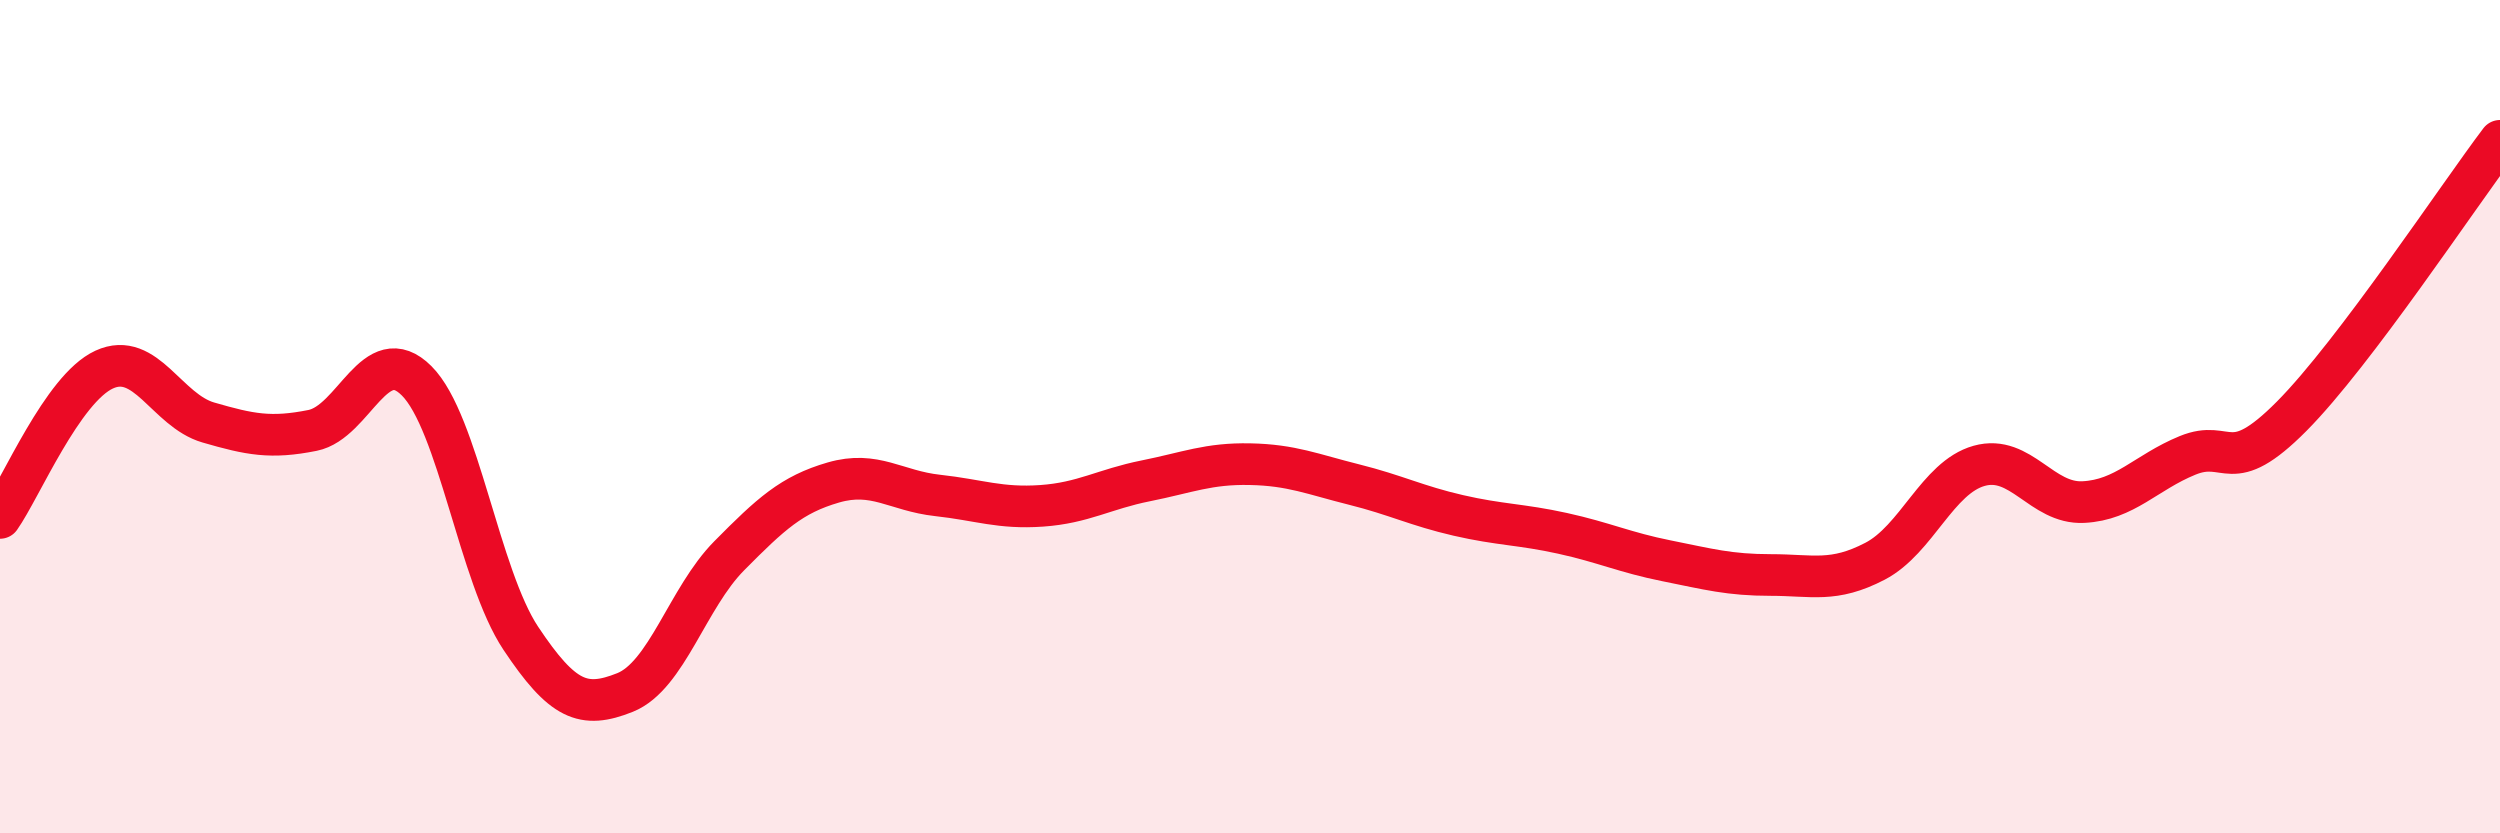
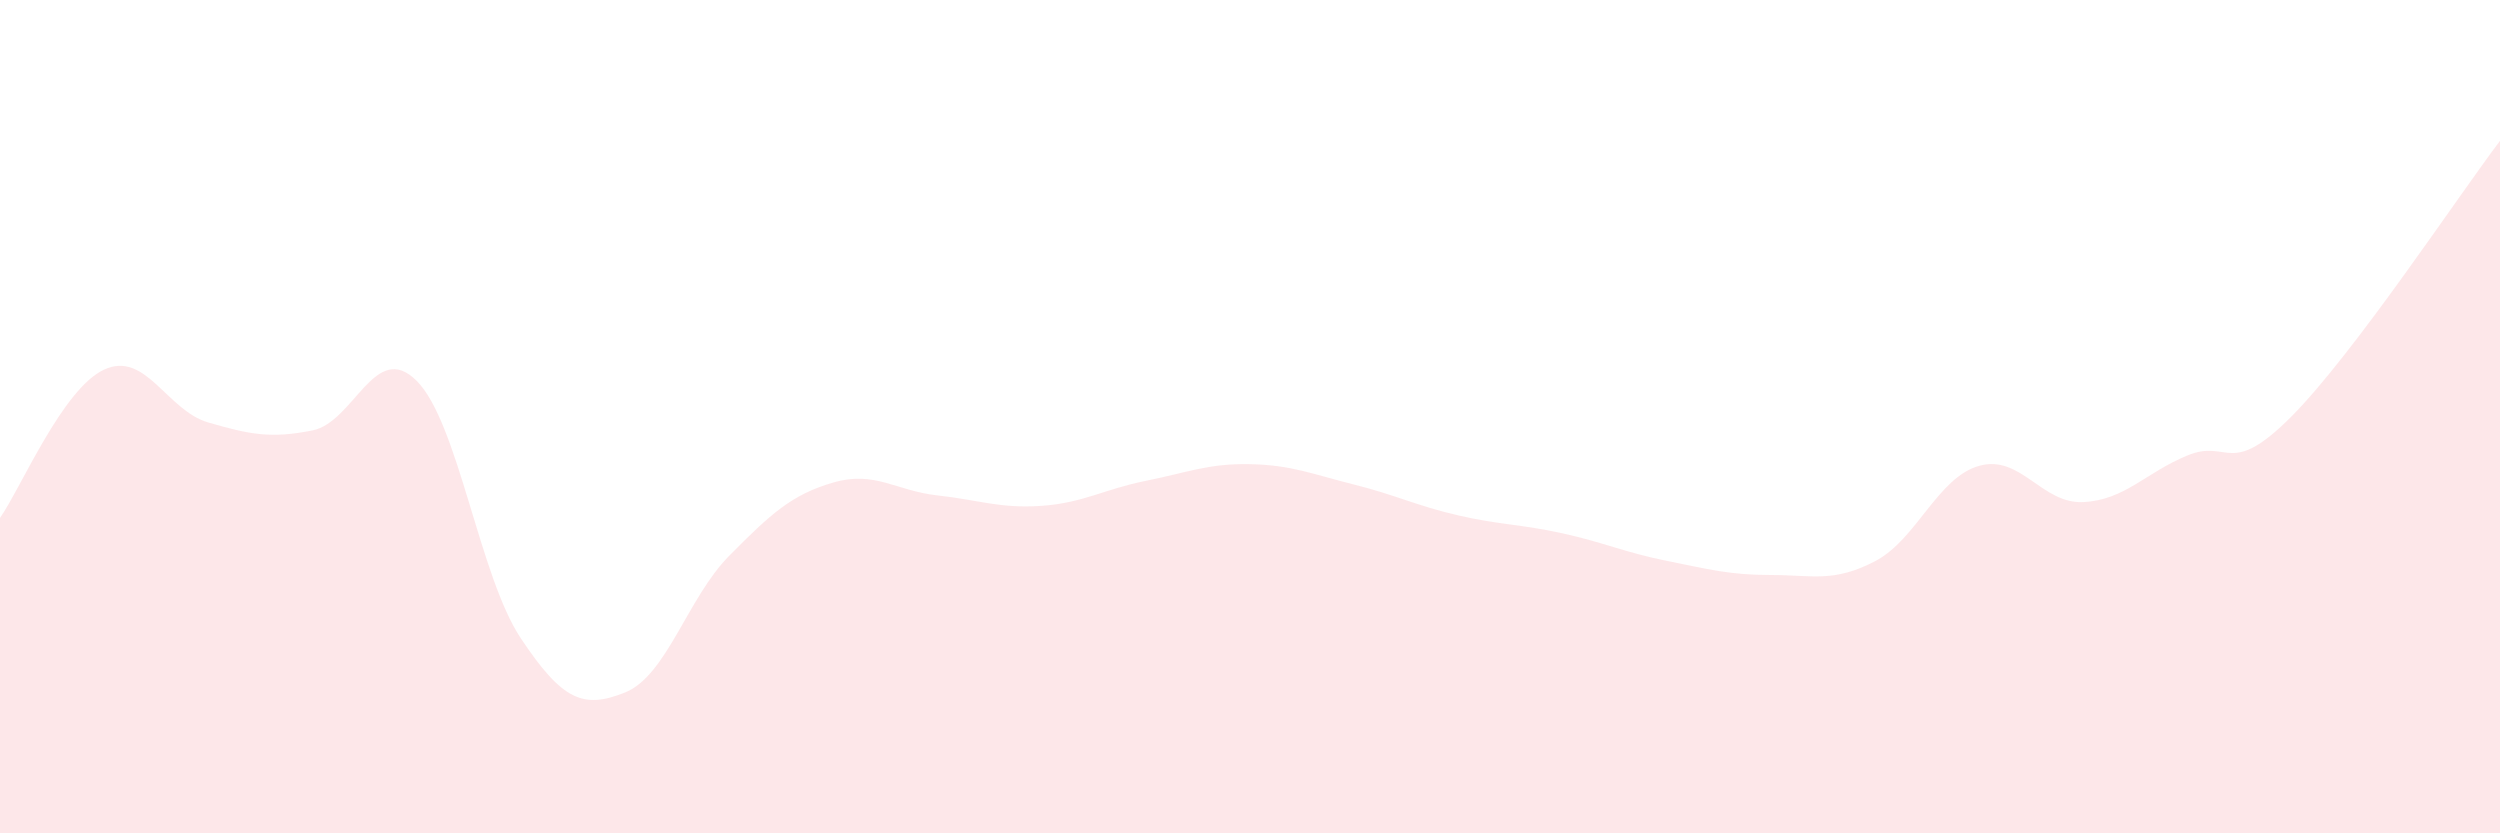
<svg xmlns="http://www.w3.org/2000/svg" width="60" height="20" viewBox="0 0 60 20">
  <path d="M 0,12.43 C 0.5,11.72 1.5,9.33 2.5,8.87 C 3.5,8.41 4,9.85 5,10.14 C 6,10.43 6.5,10.53 7.5,10.33 C 8.5,10.13 9,8.14 10,9.14 C 11,10.14 11.5,13.82 12.5,15.32 C 13.5,16.82 14,17.02 15,16.62 C 16,16.22 16.5,14.35 17.5,13.34 C 18.5,12.33 19,11.87 20,11.58 C 21,11.29 21.5,11.78 22.5,11.89 C 23.5,12 24,12.21 25,12.14 C 26,12.07 26.5,11.74 27.5,11.54 C 28.5,11.34 29,11.12 30,11.14 C 31,11.16 31.5,11.38 32.5,11.63 C 33.5,11.88 34,12.14 35,12.37 C 36,12.6 36.5,12.58 37.5,12.8 C 38.5,13.02 39,13.26 40,13.46 C 41,13.66 41.5,13.8 42.5,13.8 C 43.5,13.8 44,13.99 45,13.47 C 46,12.95 46.5,11.46 47.5,11.18 C 48.5,10.9 49,12.1 50,12.05 C 51,12 51.5,11.34 52.5,10.93 C 53.5,10.52 53.5,11.5 55,9.99 C 56.5,8.48 59,4.7 60,3.38L60 20L0 20Z" fill="#EB0A25" opacity="0.1" stroke-linecap="round" stroke-linejoin="round" />
-   <path d="M 0,12.43 C 0.5,11.72 1.5,9.33 2.5,8.87 C 3.5,8.41 4,9.85 5,10.14 C 6,10.43 6.5,10.53 7.5,10.33 C 8.5,10.13 9,8.14 10,9.14 C 11,10.14 11.5,13.82 12.5,15.32 C 13.5,16.82 14,17.02 15,16.62 C 16,16.22 16.5,14.35 17.5,13.34 C 18.5,12.33 19,11.87 20,11.58 C 21,11.29 21.5,11.78 22.5,11.89 C 23.5,12 24,12.21 25,12.14 C 26,12.07 26.5,11.74 27.5,11.54 C 28.5,11.34 29,11.12 30,11.14 C 31,11.16 31.5,11.38 32.5,11.63 C 33.5,11.88 34,12.14 35,12.37 C 36,12.6 36.5,12.58 37.5,12.8 C 38.5,13.02 39,13.26 40,13.46 C 41,13.66 41.5,13.8 42.5,13.8 C 43.5,13.8 44,13.99 45,13.47 C 46,12.95 46.5,11.46 47.5,11.18 C 48.5,10.9 49,12.1 50,12.05 C 51,12 51.5,11.34 52.5,10.93 C 53.5,10.52 53.5,11.5 55,9.99 C 56.5,8.48 59,4.7 60,3.38" stroke="#EB0A25" stroke-width="1" fill="none" stroke-linecap="round" stroke-linejoin="round" />
</svg>